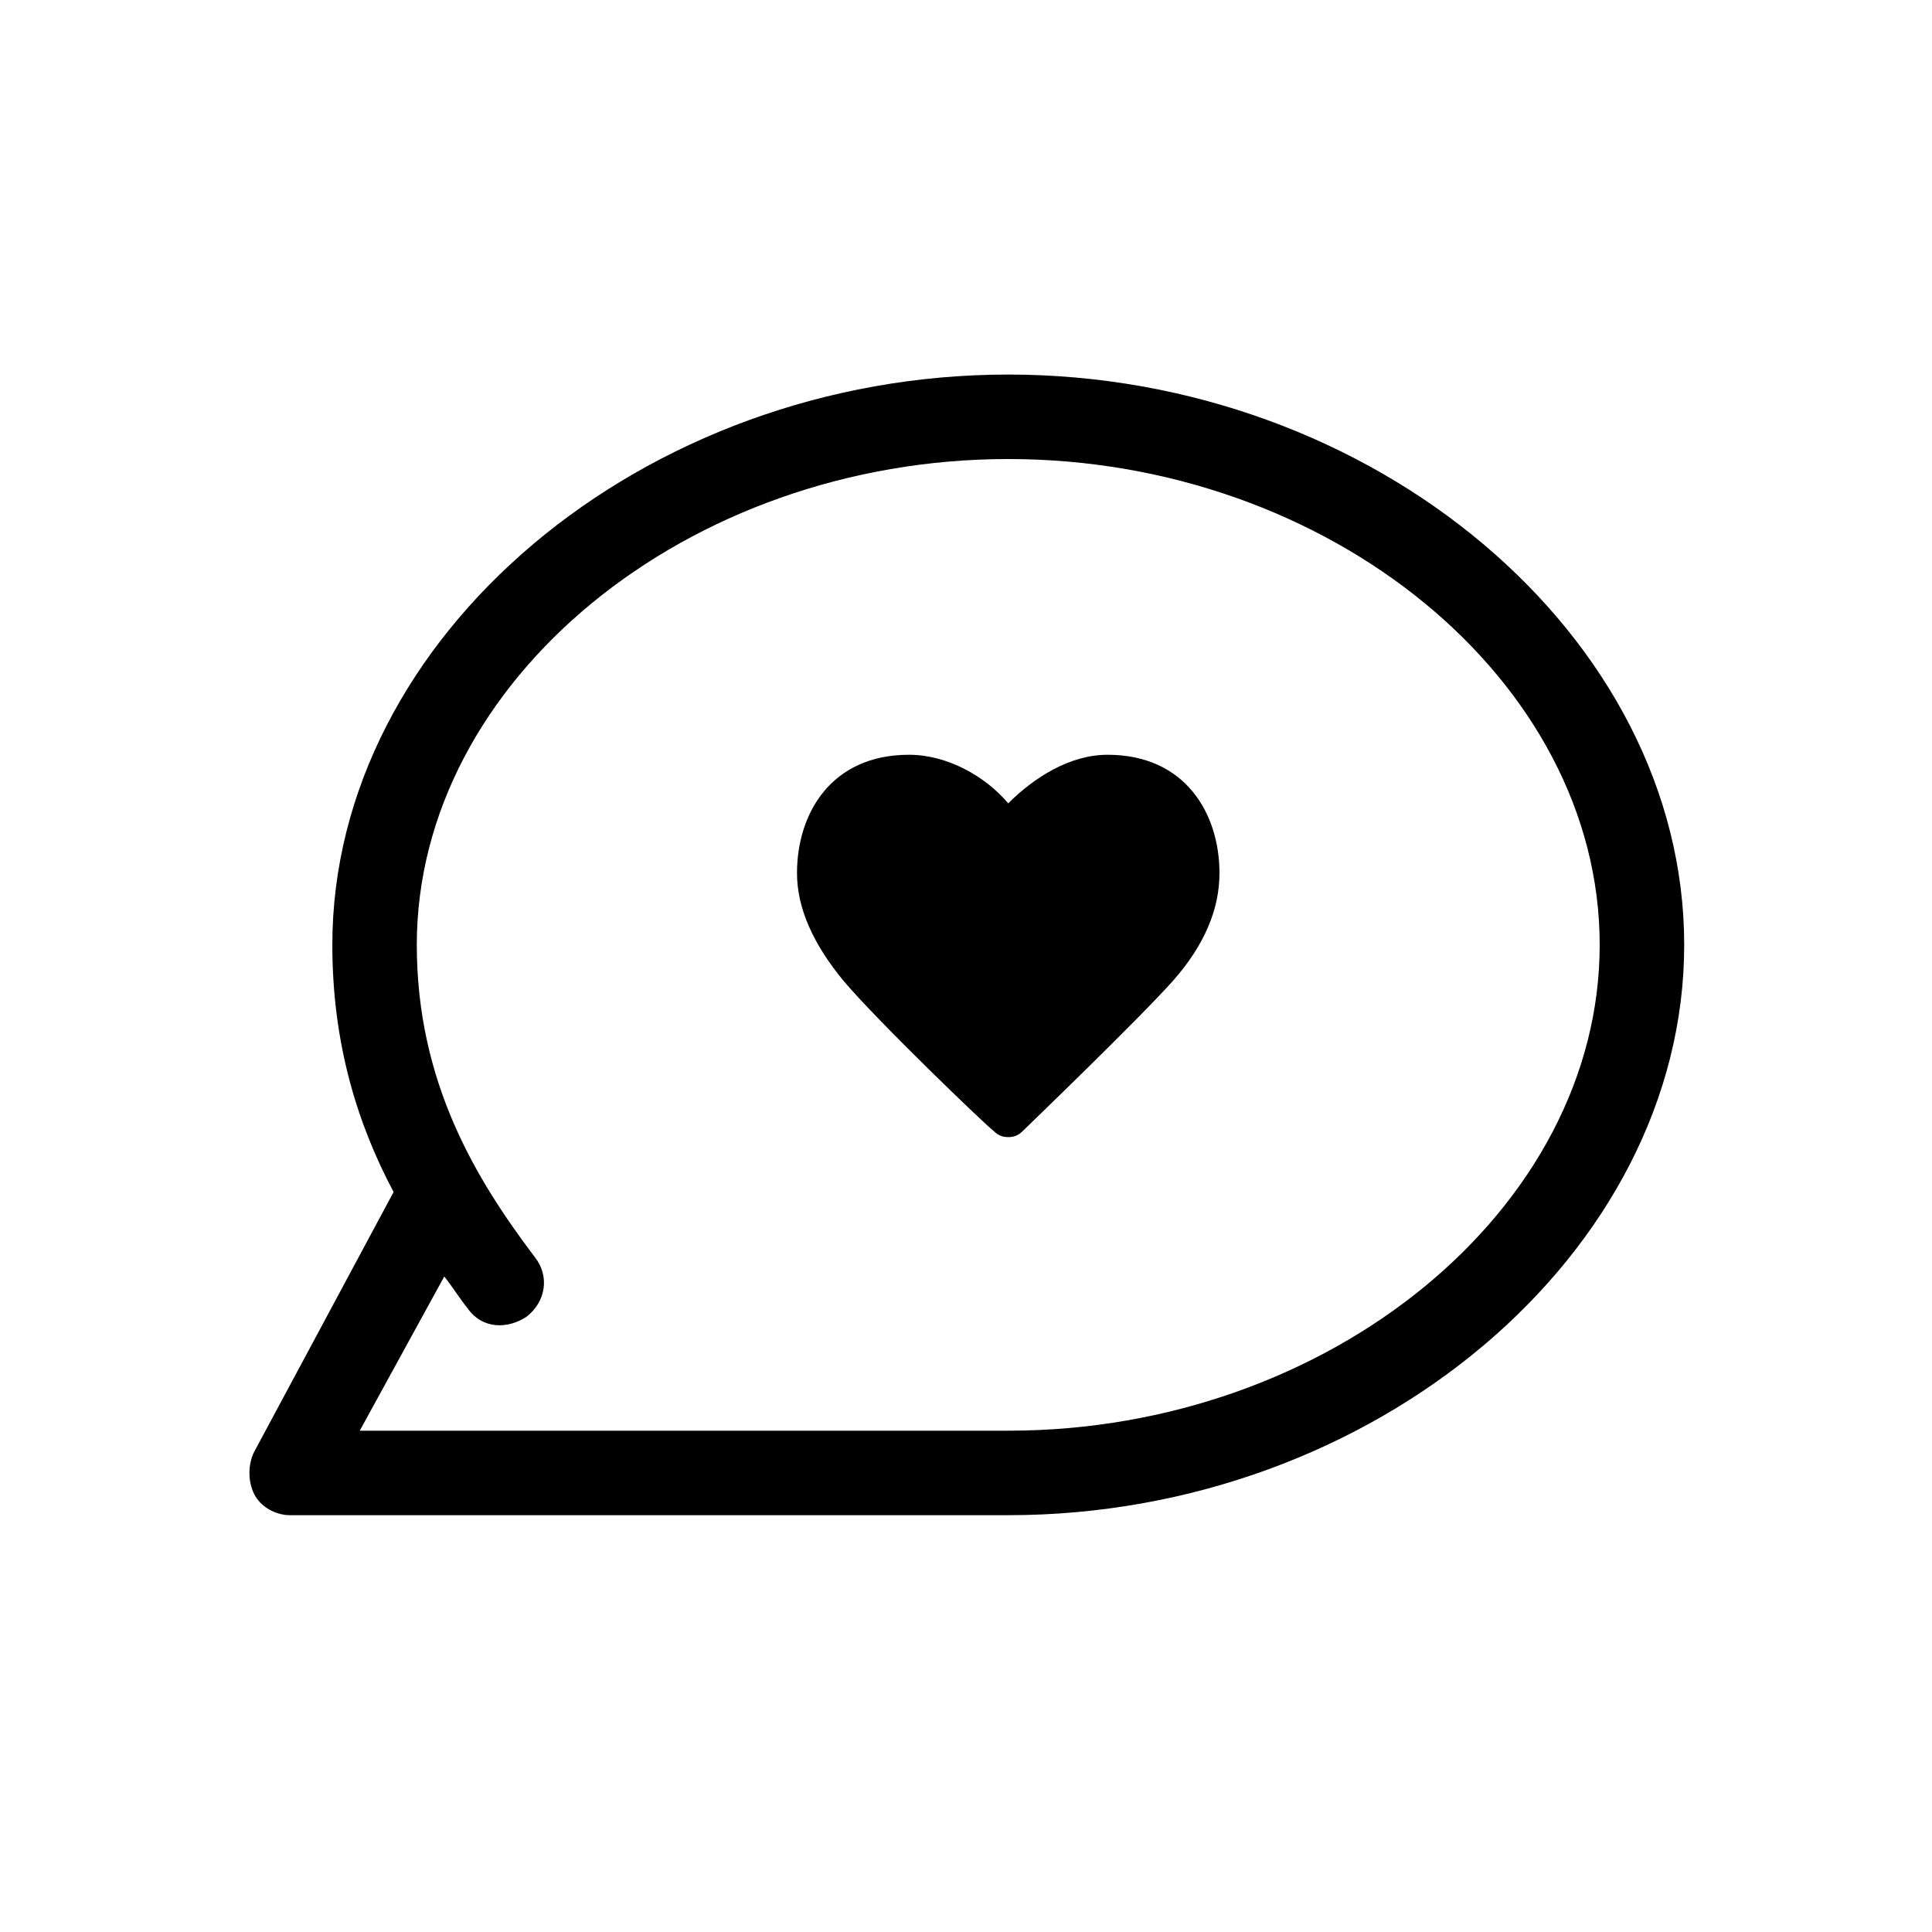
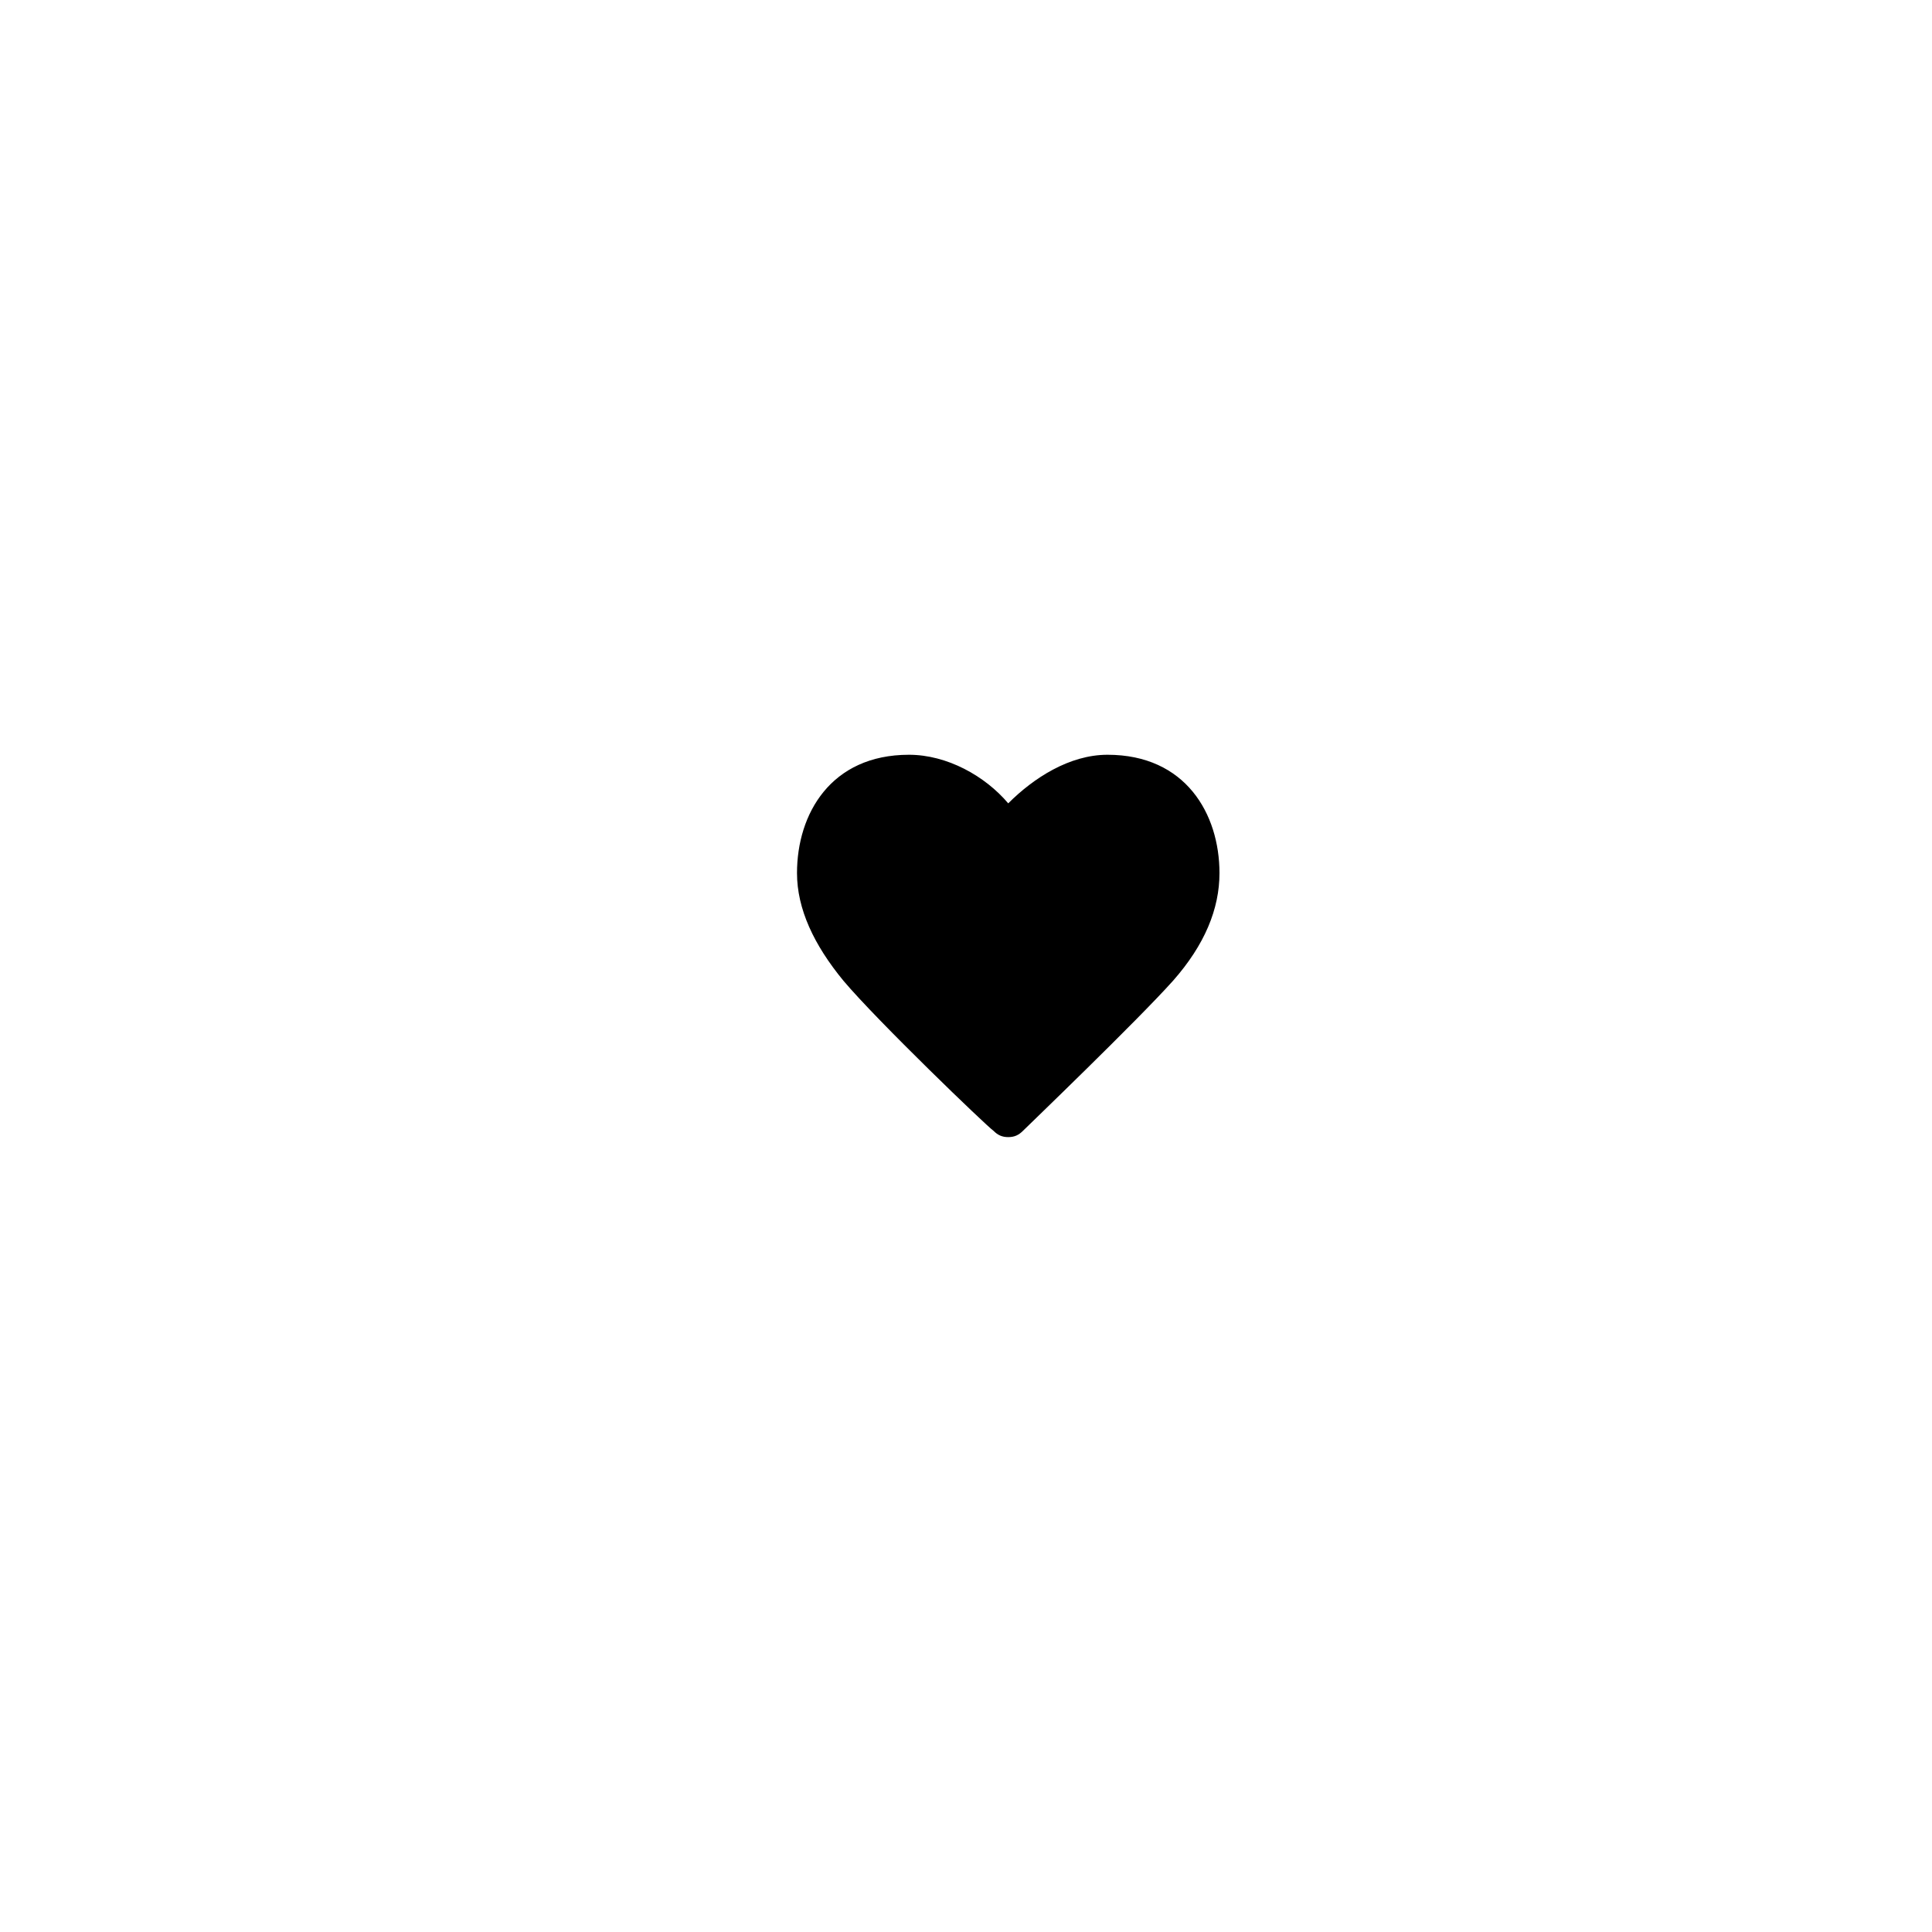
<svg xmlns="http://www.w3.org/2000/svg" fill="#000000" width="800px" height="800px" version="1.1" viewBox="144 144 512 512">
  <g>
-     <path d="m437.5 344.02c-10.078 0-19.594 6.156-26.309 12.875-6.156-7.277-16.234-12.875-26.309-12.875-20.711 0-29.668 15.676-29.668 31.348 0 9.516 4.477 19.031 12.316 28.551 8.957 10.637 38.066 38.625 39.746 39.746 1.121 1.121 2.238 1.68 3.918 1.68 1.68 0 2.801-0.559 3.918-1.68 1.121-1.121 30.23-29.109 39.746-39.746 8.398-9.516 12.316-19.031 12.316-28.551-0.008-15.672-8.965-31.348-29.676-31.348z" />
-     <path d="m220.87 545.54h190.33c96.844 0 179.13-69.414 179.13-151.14 0-81.727-82.289-151.14-179.13-151.14s-179.13 69.414-179.13 151.14c0 26.309 6.719 47.582 16.234 65.496l-36.945 68.855c-1.68 3.359-1.68 7.836 0 11.195 1.676 3.356 5.598 5.594 9.516 5.594zm40.863-63.254c2.238 2.801 3.918 5.598 6.156 8.398 3.918 5.598 10.637 5.598 15.676 2.238 5.039-3.918 6.156-10.637 2.238-15.676-15.672-20.711-31.348-46.465-31.348-82.848 0-69.973 71.652-128.75 156.74-128.75 85.086 0 156.74 58.777 156.74 128.75-0.004 69.973-71.656 128.75-156.74 128.75h-171.86z" />
+     <path d="m437.5 344.02c-10.078 0-19.594 6.156-26.309 12.875-6.156-7.277-16.234-12.875-26.309-12.875-20.711 0-29.668 15.676-29.668 31.348 0 9.516 4.477 19.031 12.316 28.551 8.957 10.637 38.066 38.625 39.746 39.746 1.121 1.121 2.238 1.68 3.918 1.68 1.68 0 2.801-0.559 3.918-1.68 1.121-1.121 30.23-29.109 39.746-39.746 8.398-9.516 12.316-19.031 12.316-28.551-0.008-15.672-8.965-31.348-29.676-31.348" />
  </g>
</svg>